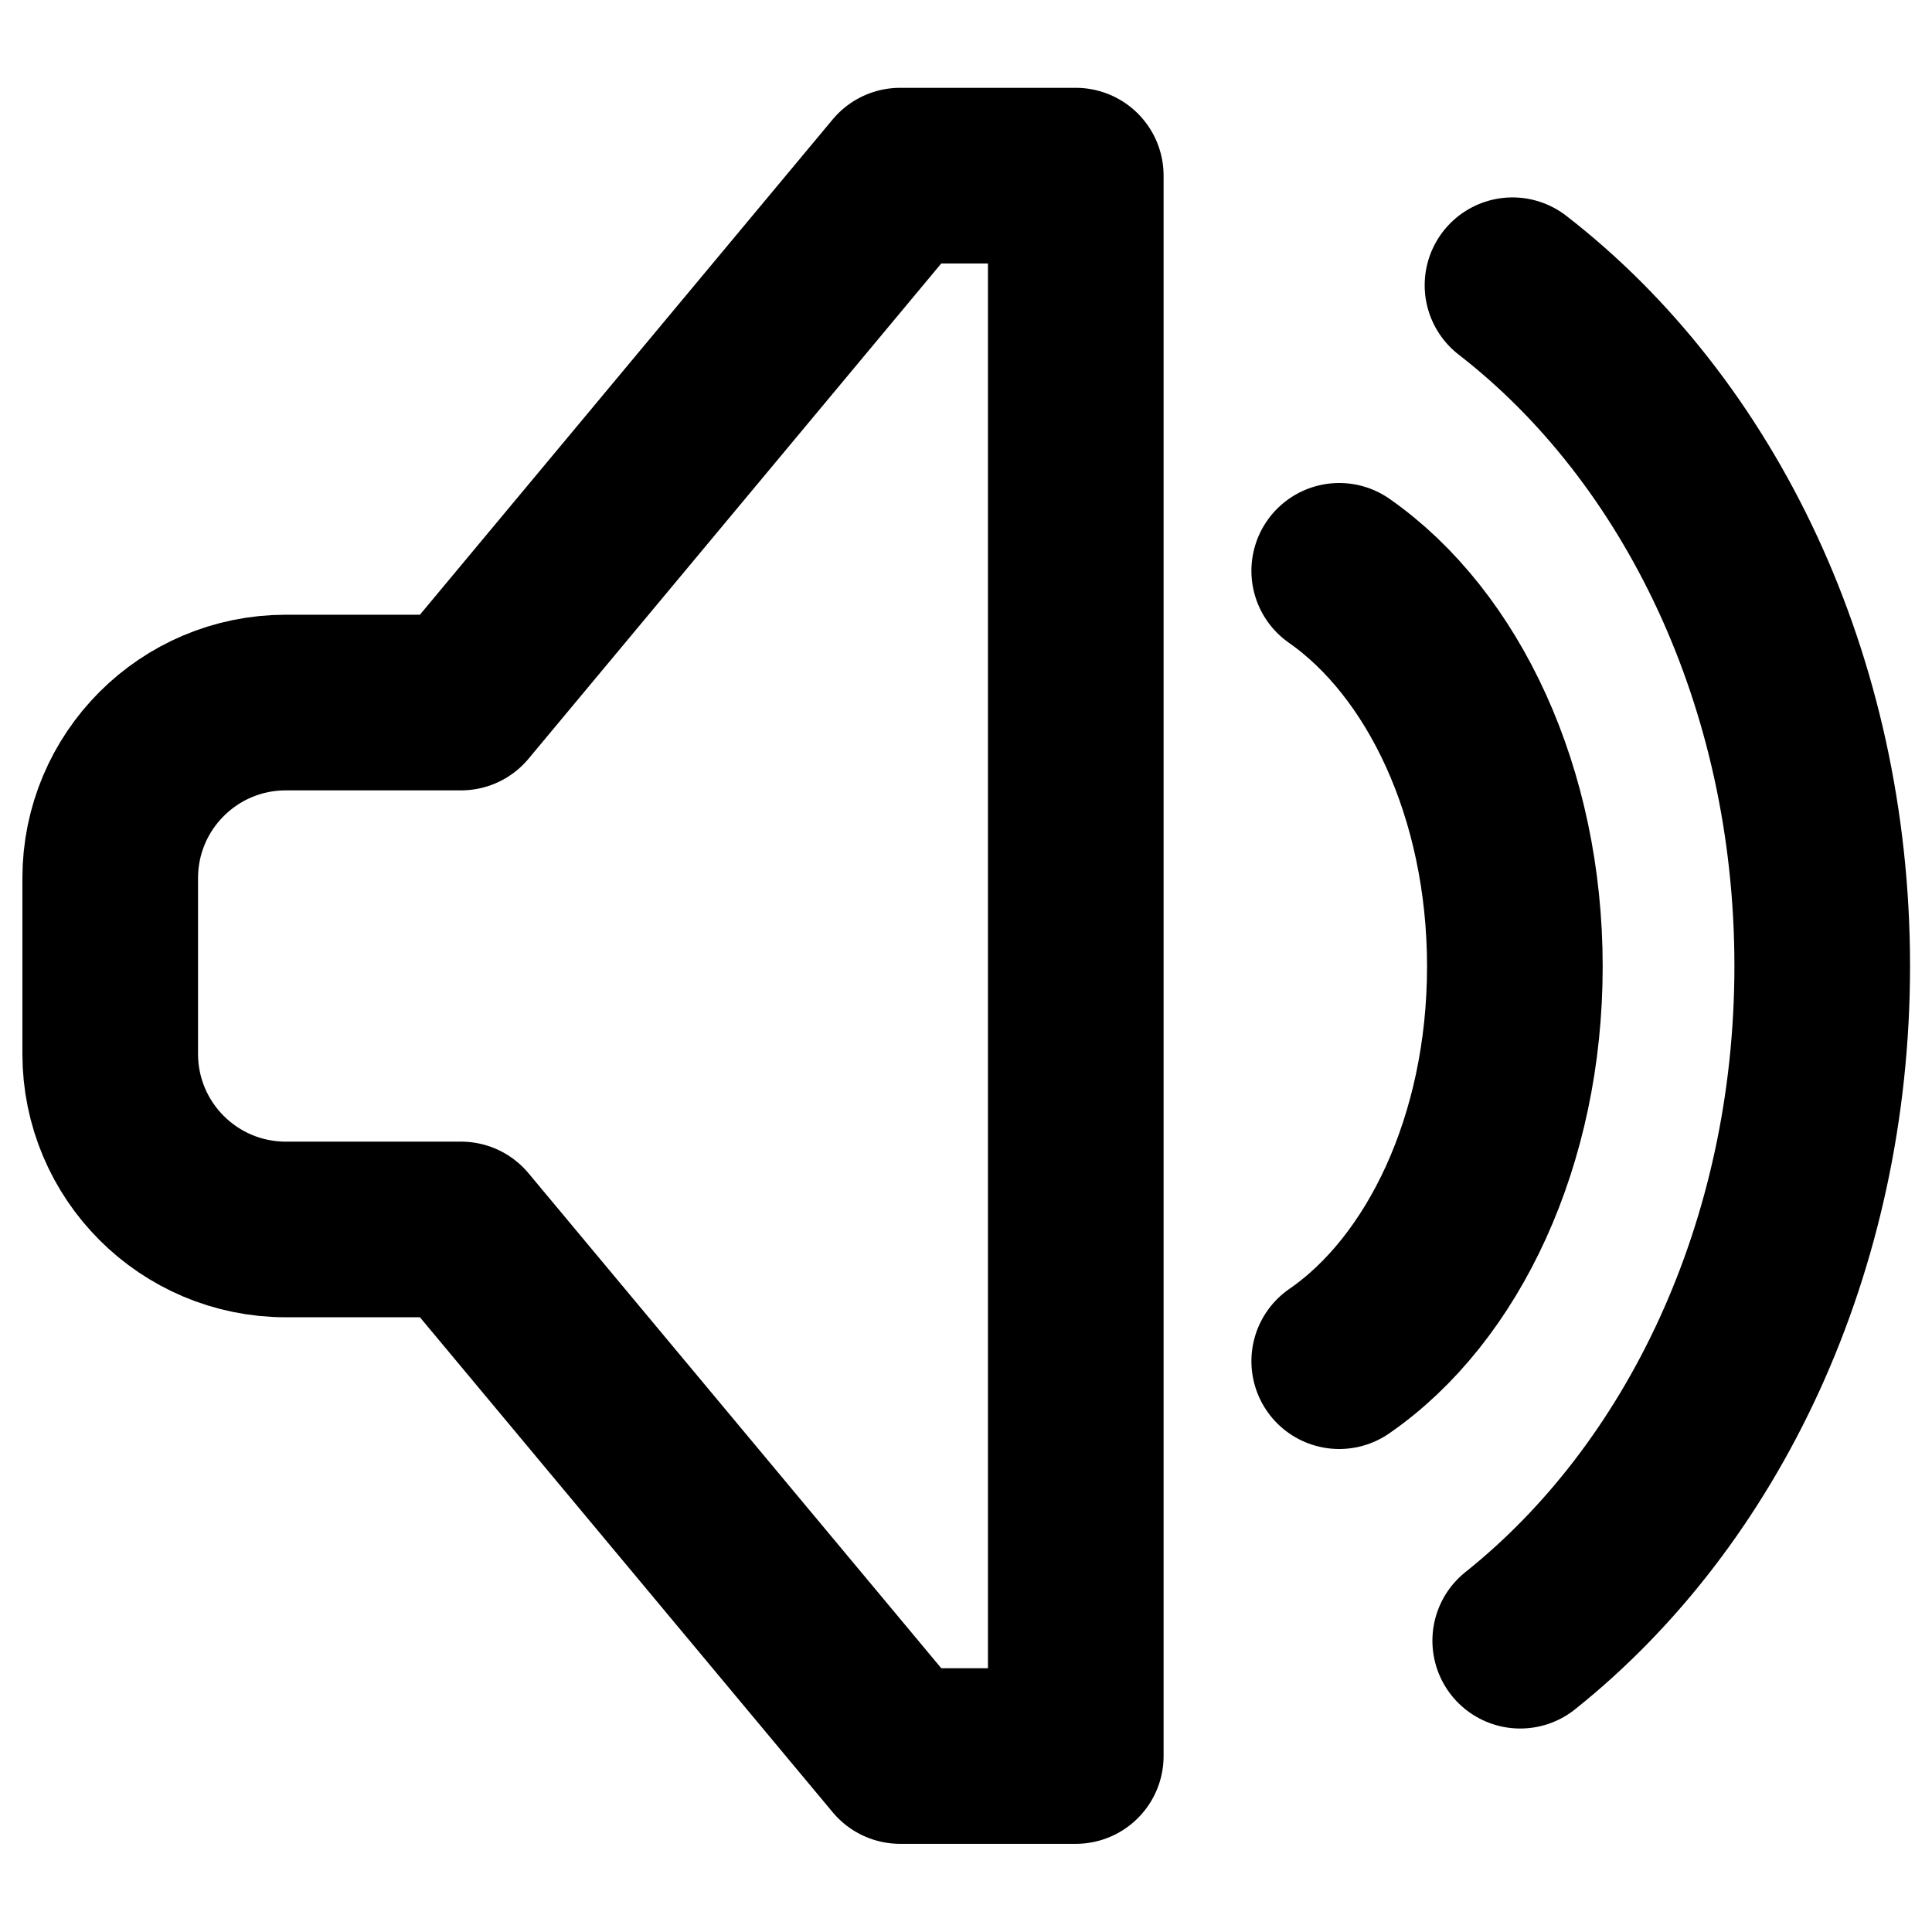
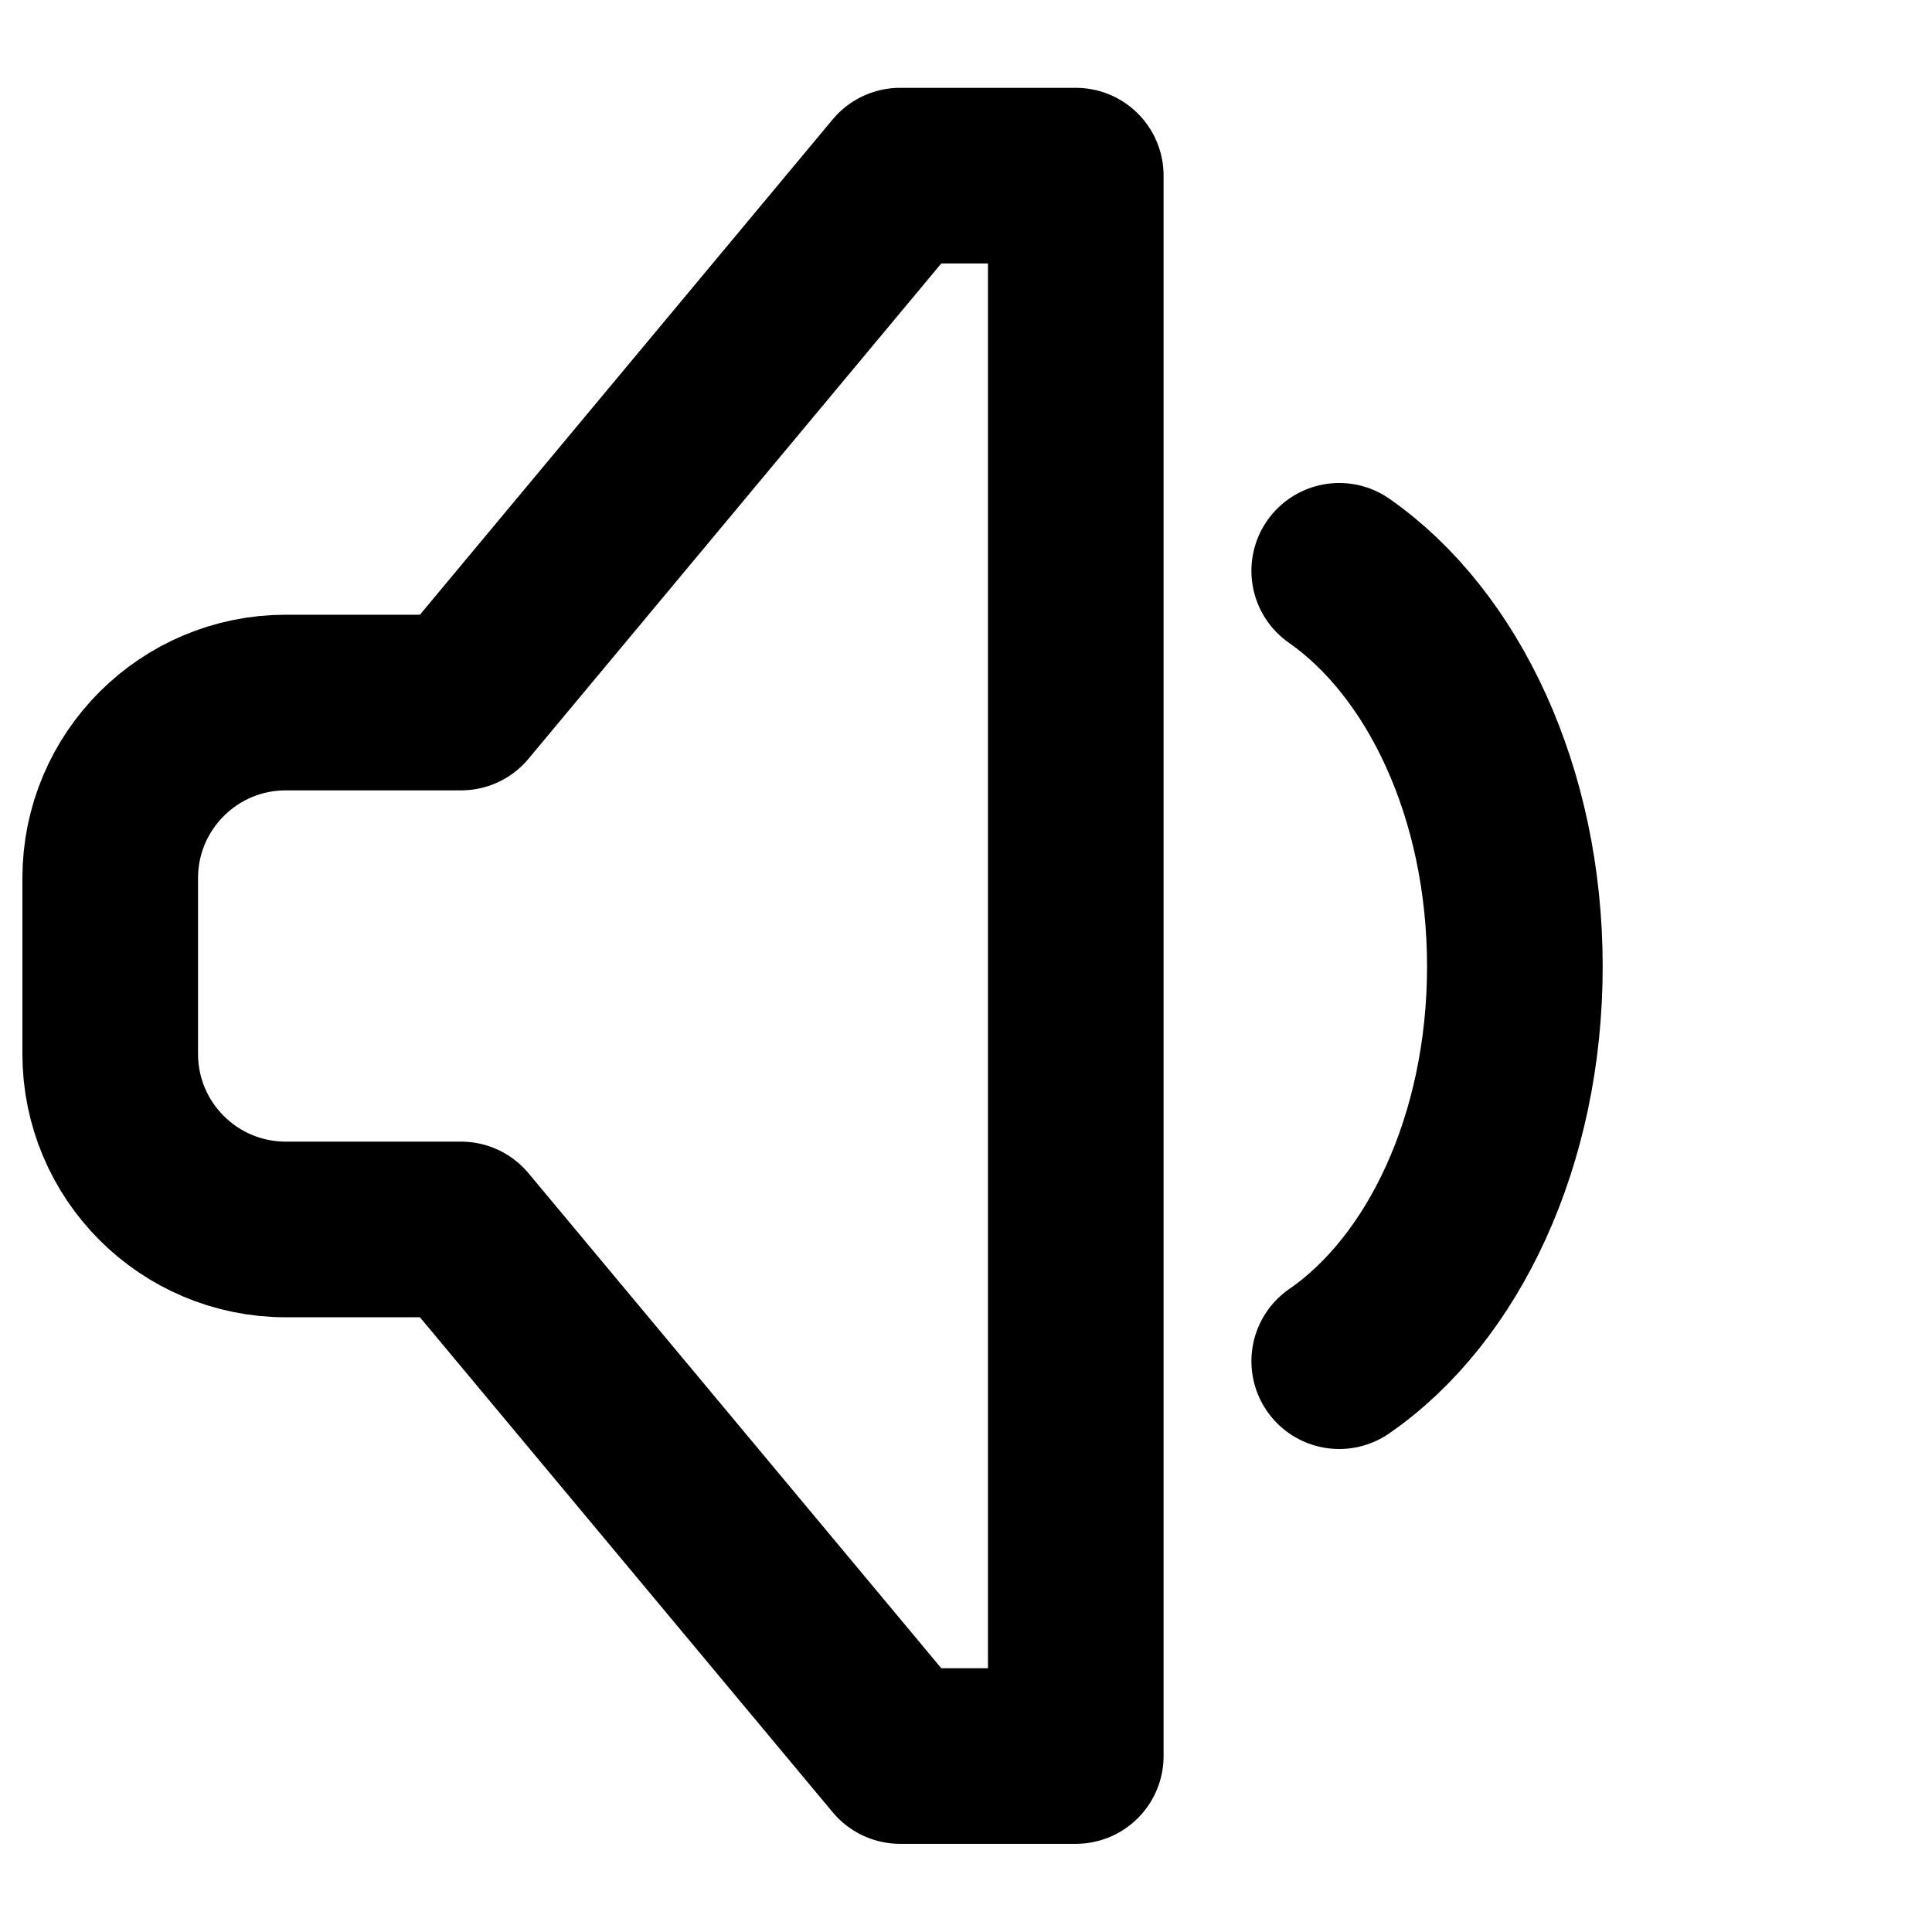
<svg xmlns="http://www.w3.org/2000/svg" width="800px" height="800px" viewBox="0 -1 22 22" version="1.1">
  <title>multimedia / 4 - multimedia, audio, music, sound, max, speaker, volume icon</title>
  <g id="Free-Icons" stroke="none" stroke-width="1" fill="none" fill-rule="evenodd" stroke-linecap="round" stroke-linejoin="round">
    <g transform="translate(-968, -304)" id="Group" stroke="#000000" stroke-width="2">
      <g transform="translate(967, 302)" id="Shape">
-         <path d="M18.223,4.248 C20.346,5.892 21.75,8.749 21.75,12 C21.75,15.206 20.385,18.028 18.311,19.683">
- 
- </path>
        <path d="M16.25,16.5 C17.434,15.684 18.25,13.984 18.25,12.006 C18.25,10.027 17.434,8.327 16.25,7.5">

</path>
        <path d="M4.255,9 L6.25,9 L11.25,3 L13.25,3 L13.25,20.996 L11.25,20.996 L6.25,15 L4.255,15 C3.15,15 2.255,14.105 2.255,13 L2.255,11 C2.255,9.895 3.15,9 4.255,9 Z">

</path>
      </g>
    </g>
  </g>
</svg>